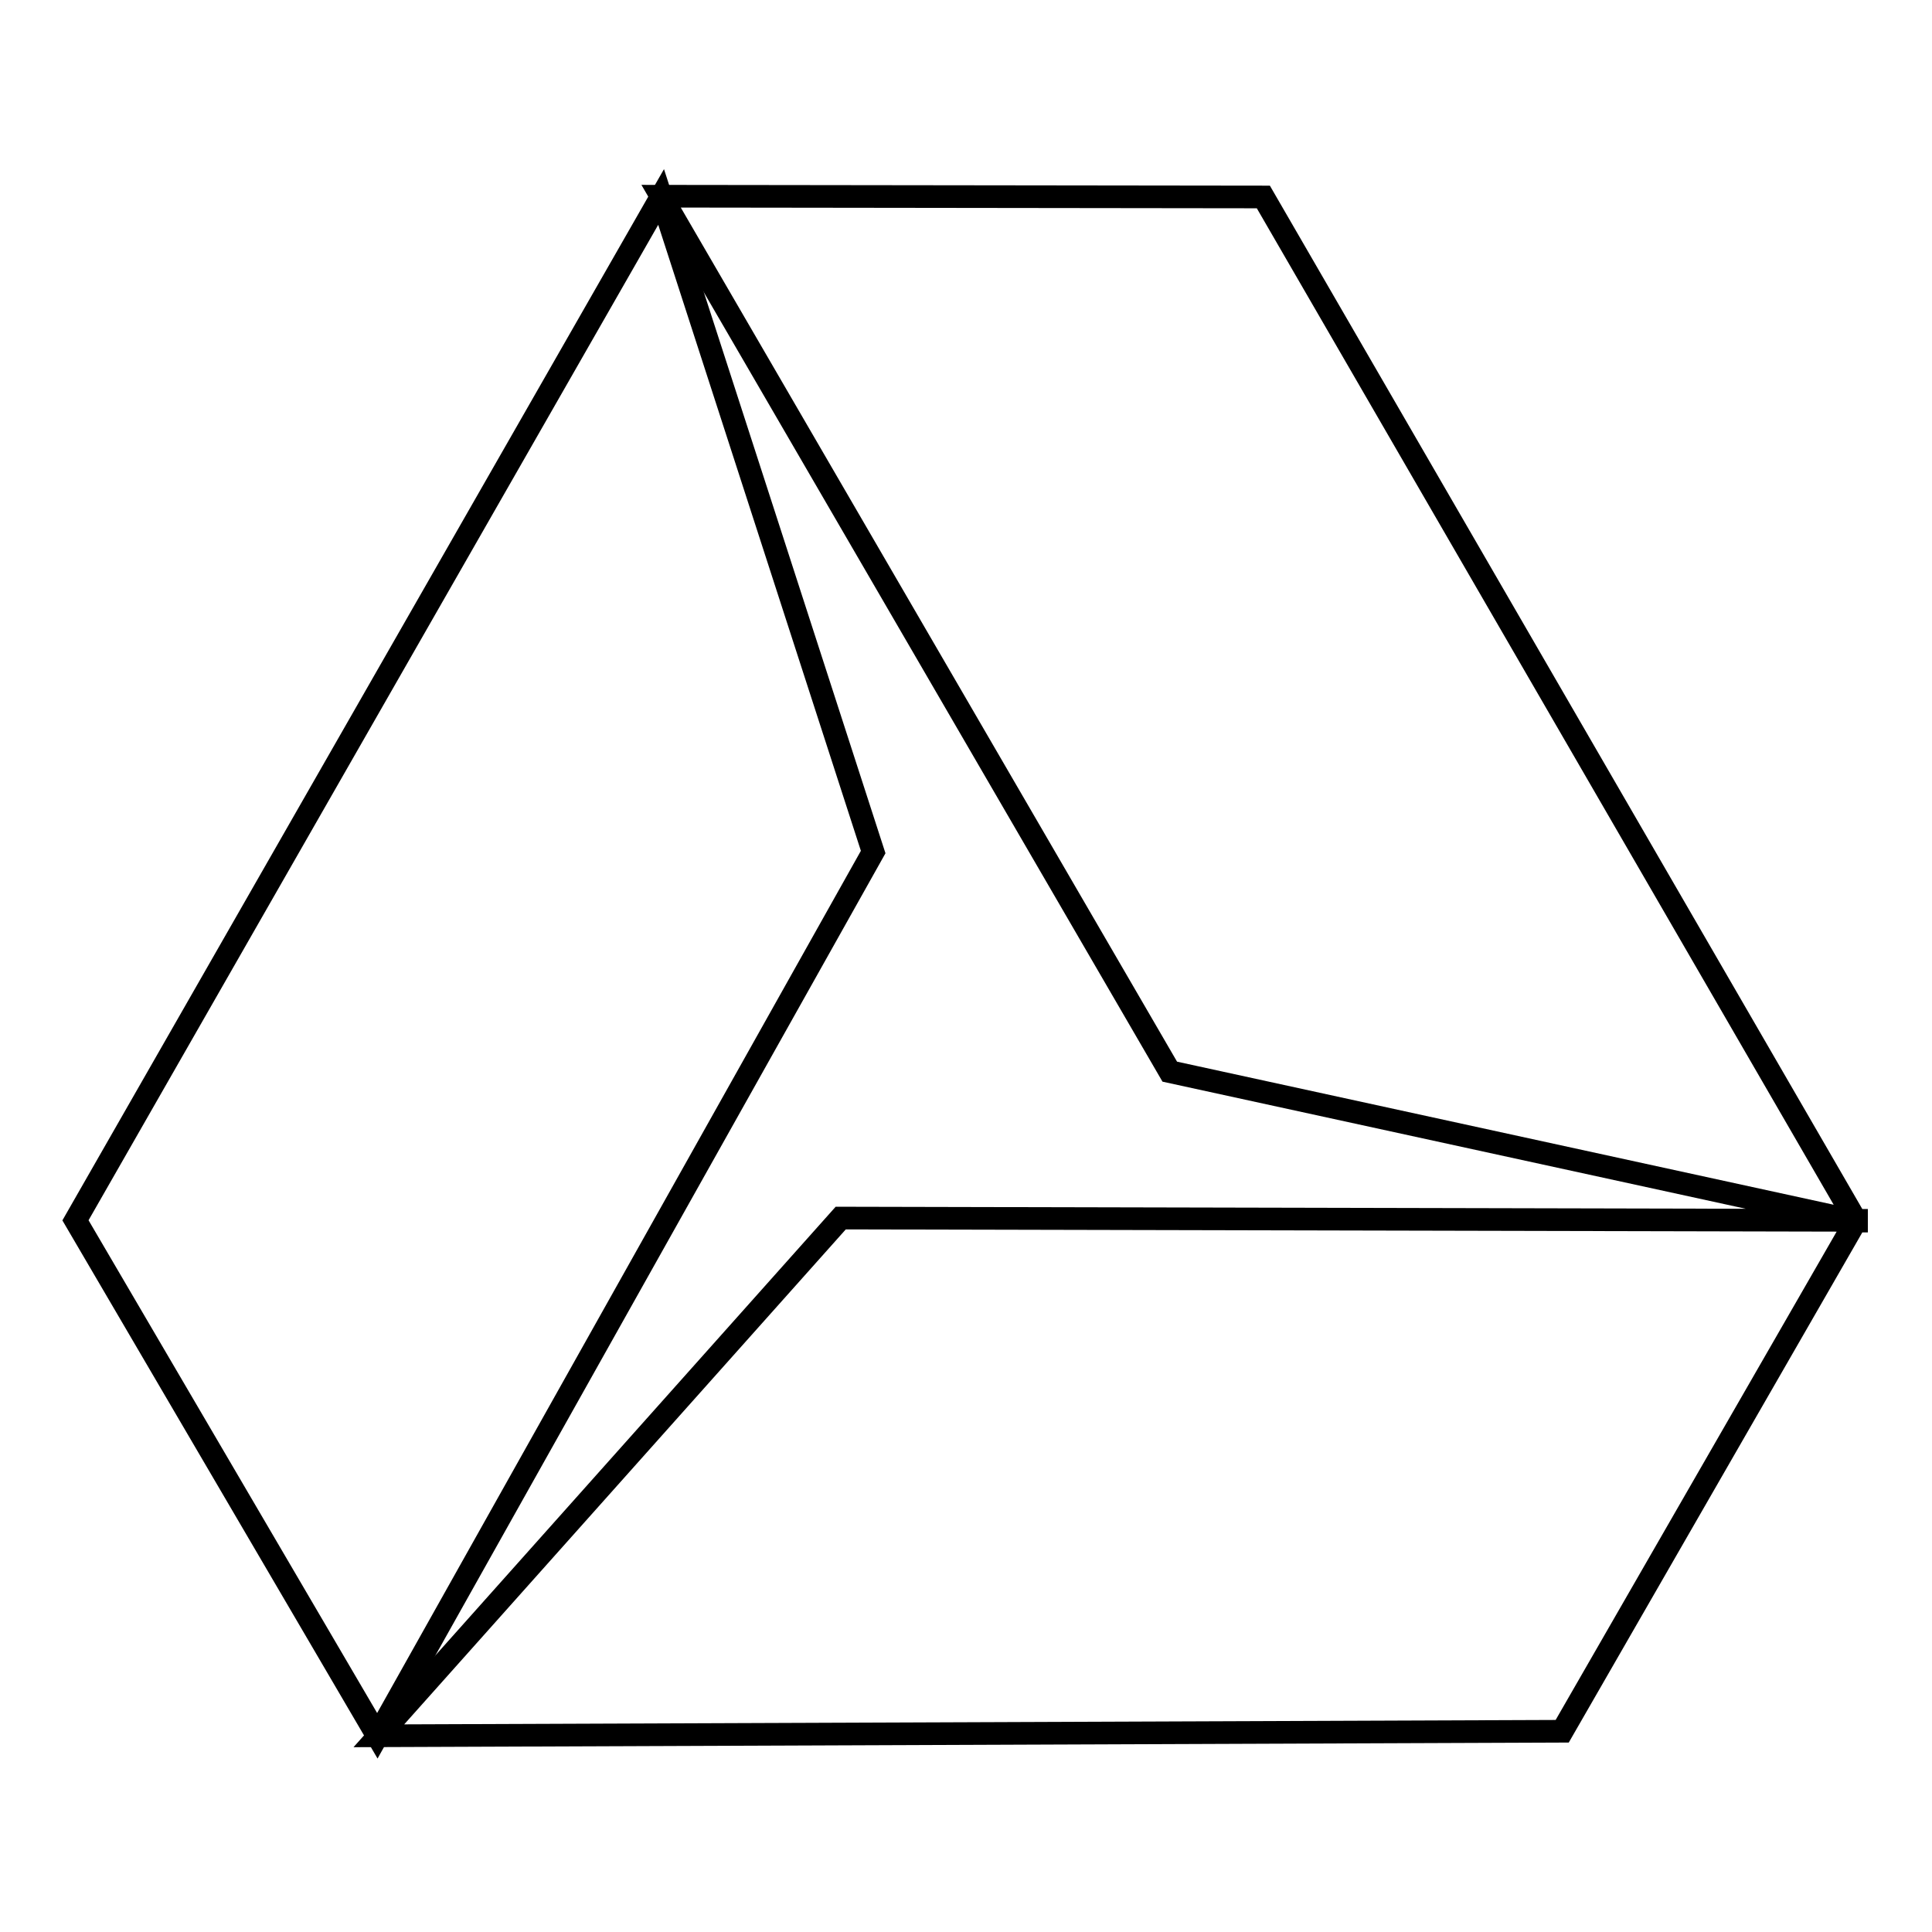
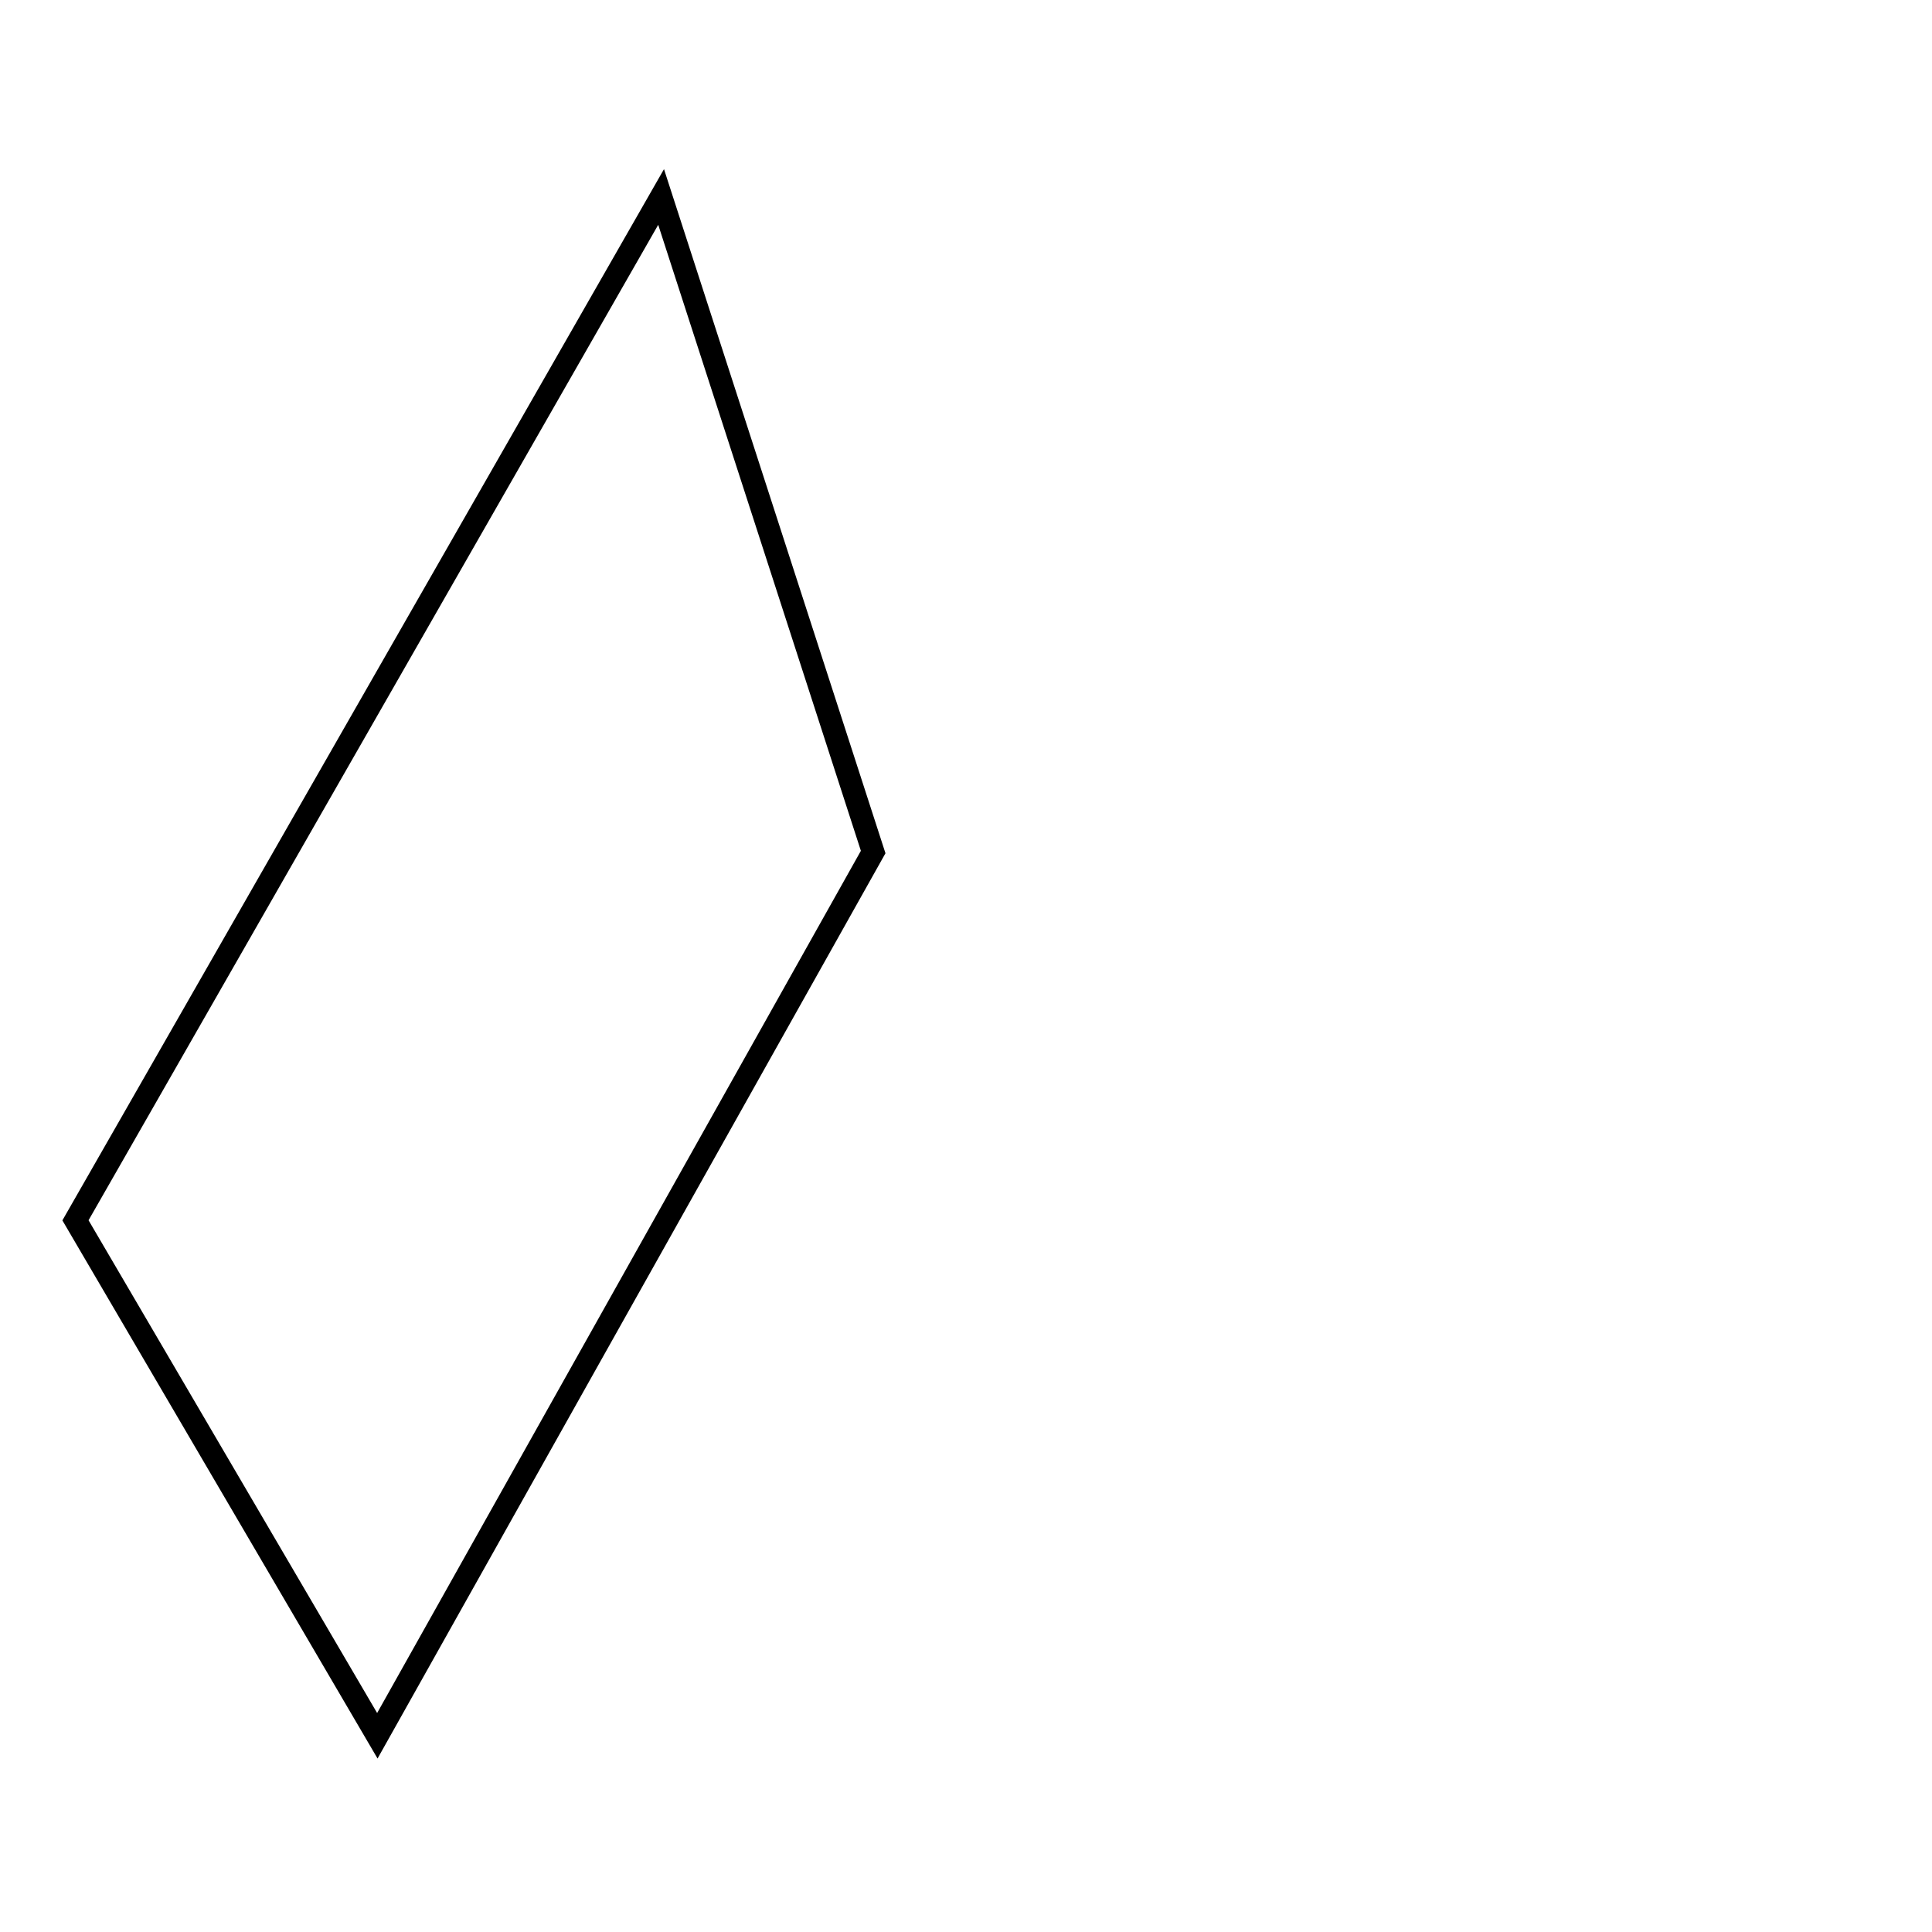
<svg xmlns="http://www.w3.org/2000/svg" version="1.1" x="0px" y="0px" viewBox="0 0 256 256" enable-background="new 0 0 256 256" xml:space="preserve">
  <g>
    <g>
      <g>
        <g>
          <path stroke-width="3" fill-opacity="0" stroke="#000000" d="M87.6 26.1L10 161.7 50 230 115.7 112.9 z" />
-           <path stroke-width="3" fill-opacity="0" stroke="#000000" d="M246 161.8L246 161.7 245.9 161.7 167.4 26.1 87.6 26 155 142 245.4 161.7 111.4 161.4 50.2 230 207 229.4 245.9 161.8 246 161.8 z" />
        </g>
      </g>
      <g />
      <g />
      <g />
      <g />
      <g />
      <g />
      <g />
      <g />
      <g />
      <g />
      <g />
      <g />
      <g />
      <g />
      <g />
    </g>
  </g>
</svg>